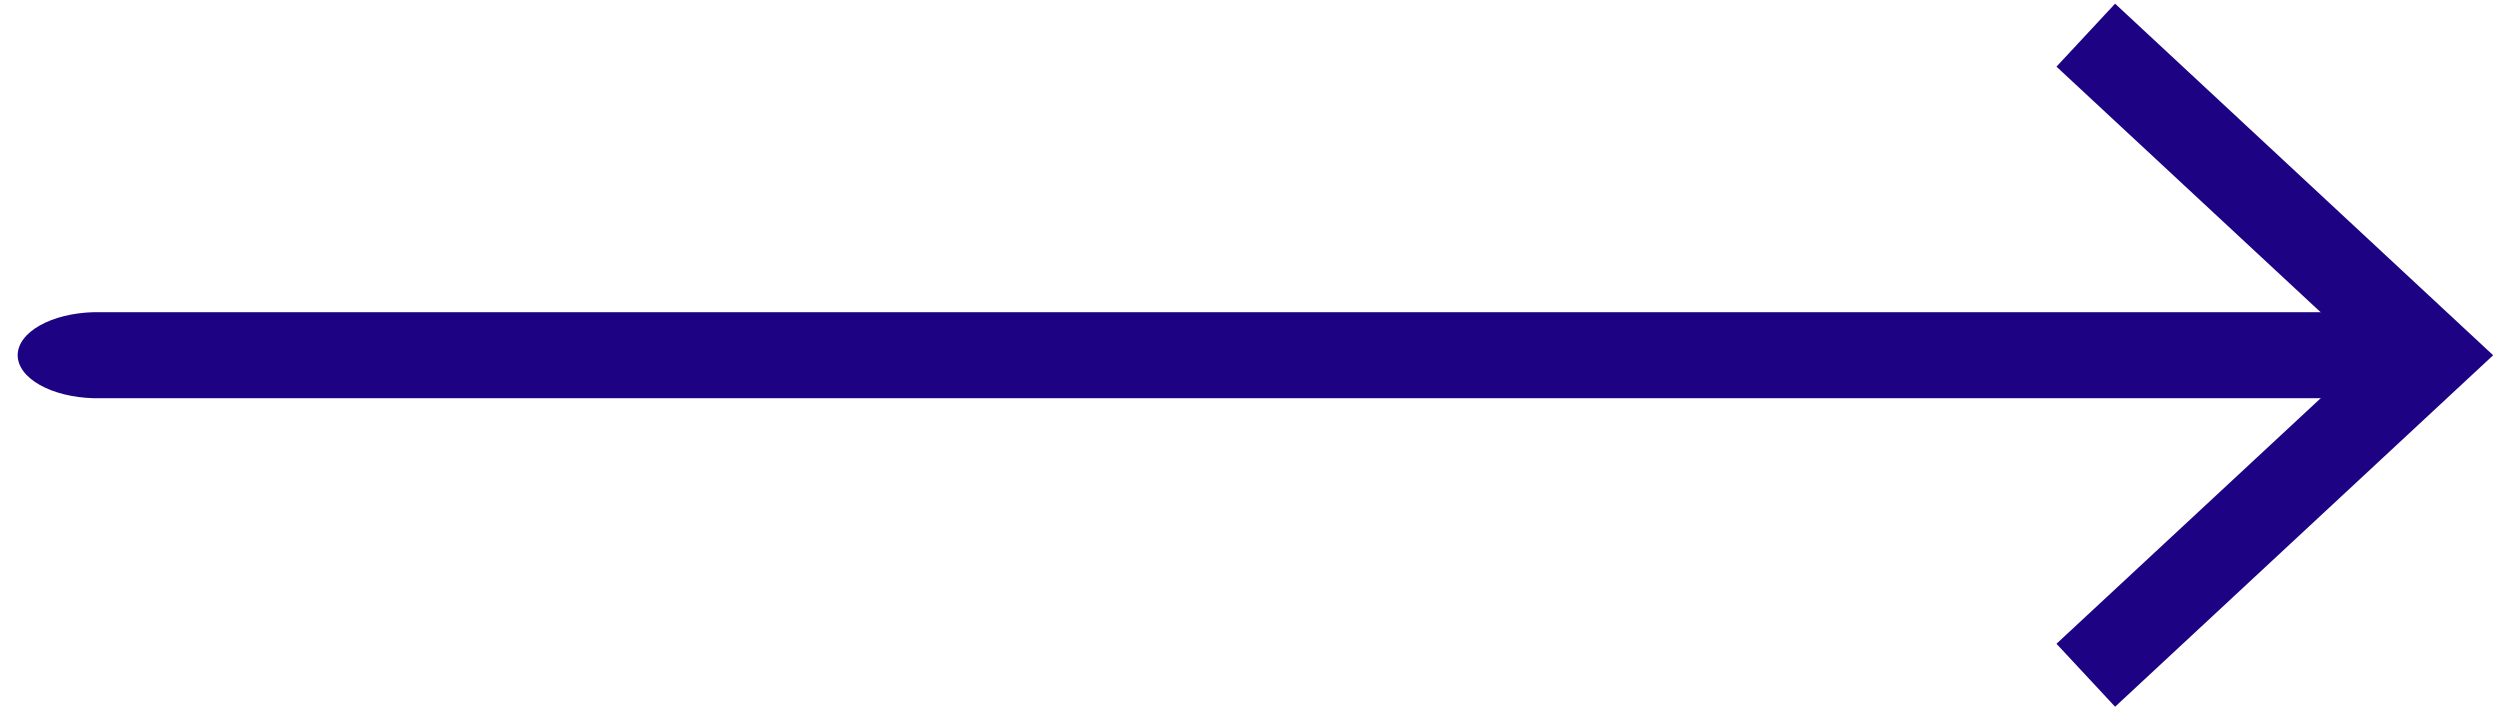
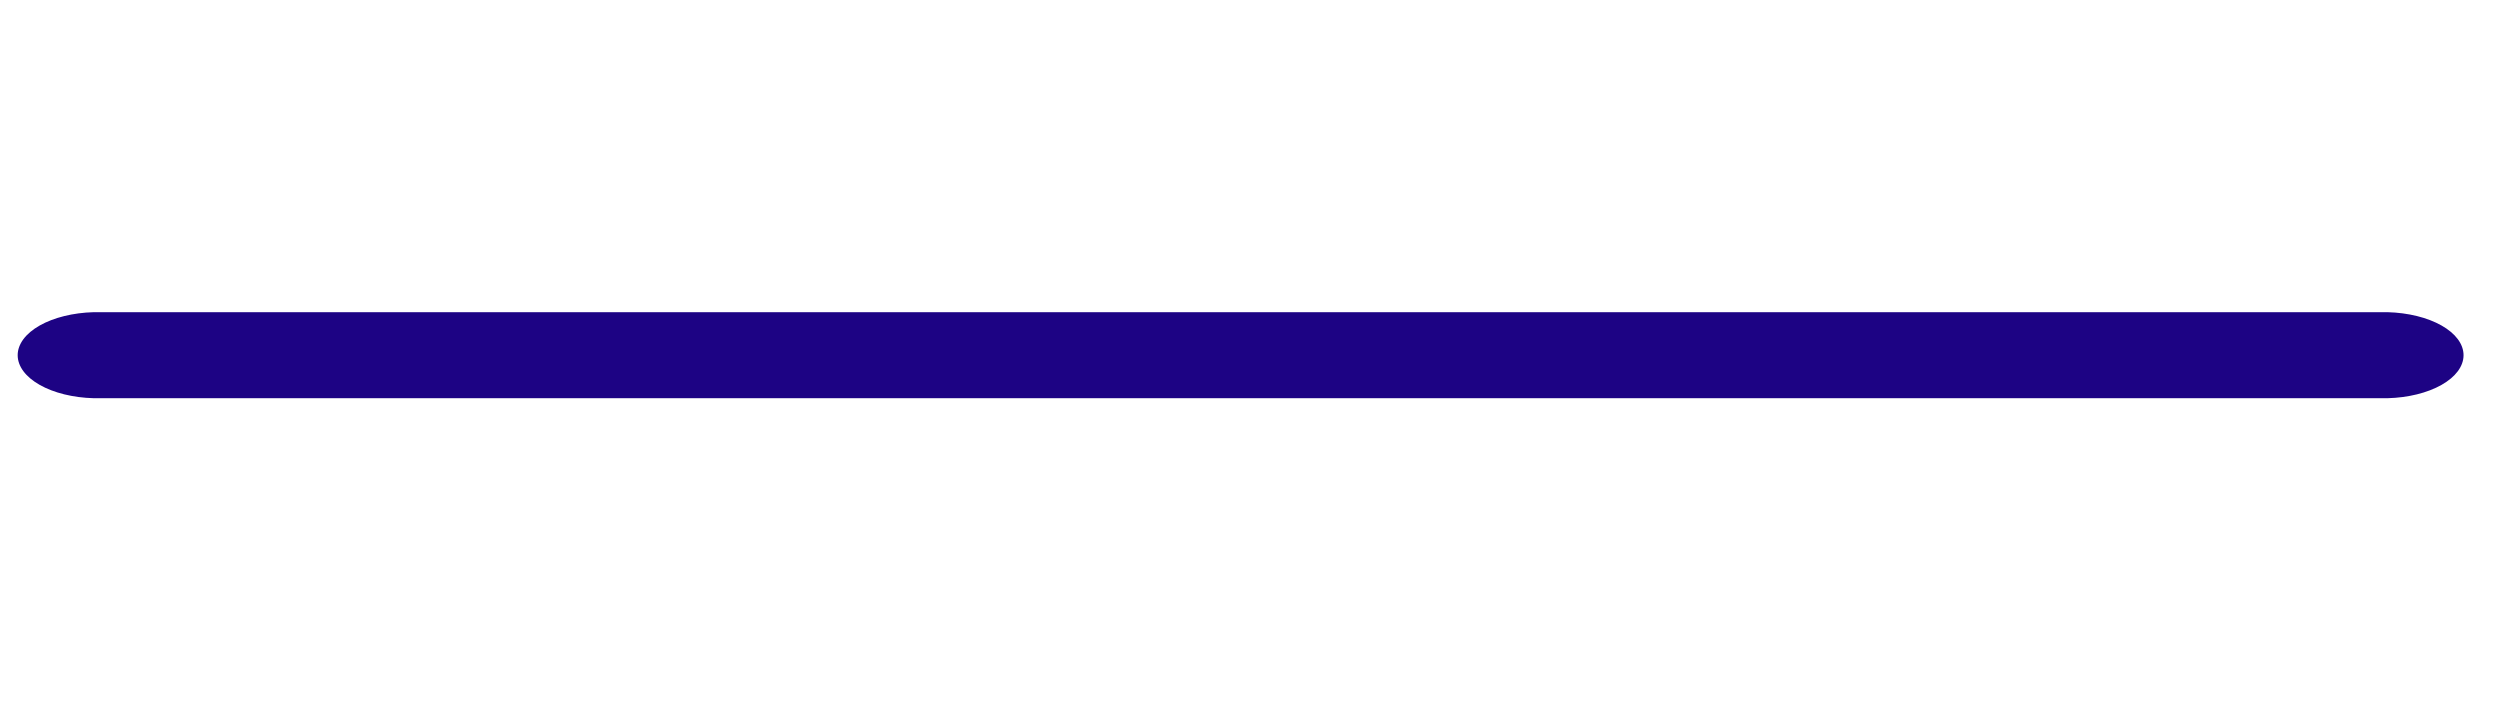
<svg xmlns="http://www.w3.org/2000/svg" width="127" height="36" viewBox="0 0 127 36" fill="none">
  <path d="M121.289 20.229H4.757C3.717 20.202 2.736 19.96 2.018 19.553C1.299 19.146 0.898 18.606 0.898 18.044C0.898 17.483 1.299 16.942 2.018 16.535C2.736 16.129 3.717 15.887 4.757 15.859H121.289C122.33 15.887 123.311 16.129 124.029 16.535C124.748 16.942 125.148 17.483 125.148 18.044C125.148 18.606 124.748 19.146 124.029 19.553C123.311 19.96 122.33 20.202 121.289 20.229Z" fill="#1D0384" />
-   <path d="M107.447 35.902L104.469 32.703L120.239 18.047L104.469 3.386L107.447 0.187L126.652 18.047L107.447 35.902Z" fill="#1D0384" />
</svg>